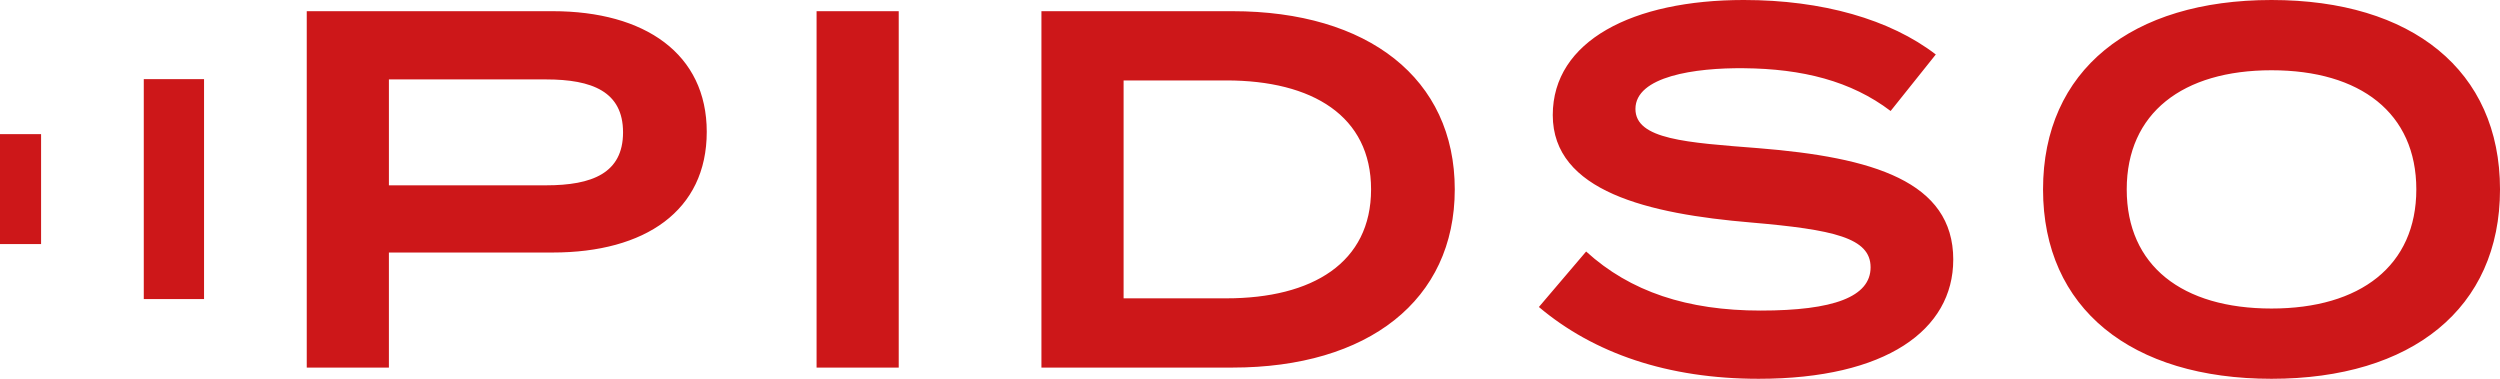
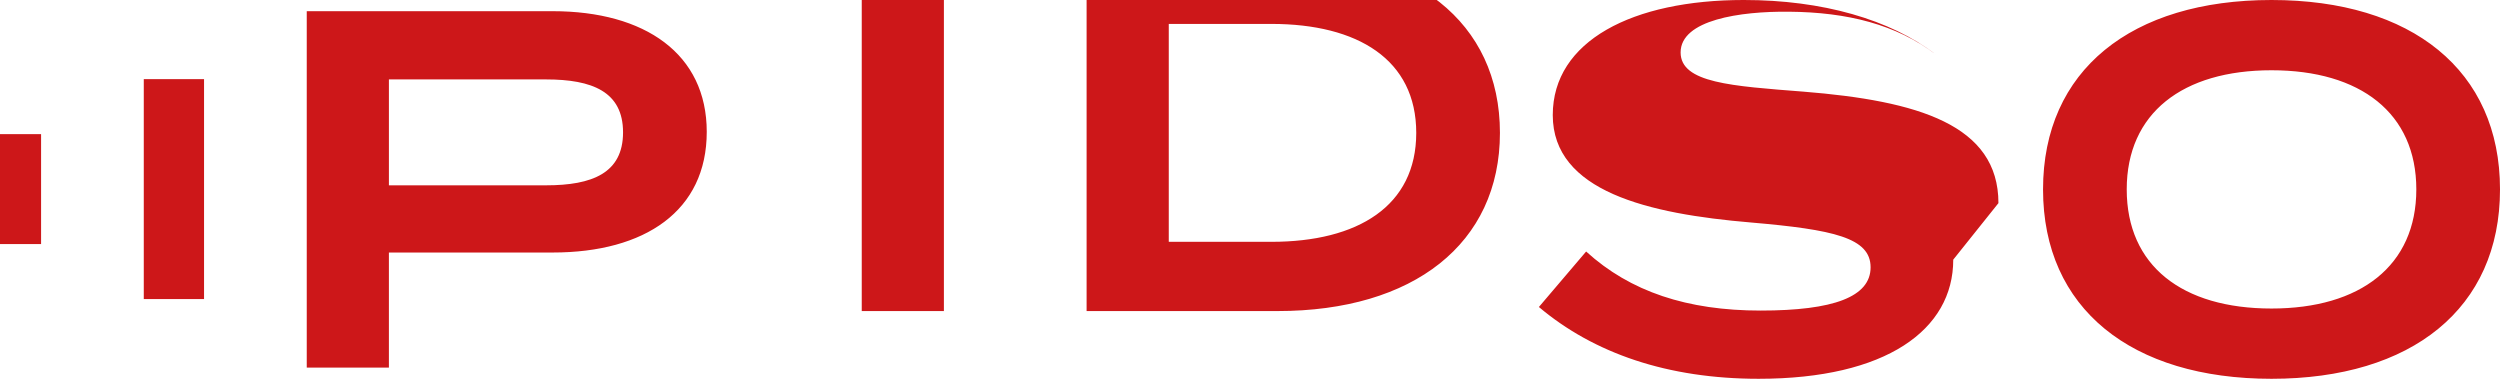
<svg xmlns="http://www.w3.org/2000/svg" height="35" viewBox="0 0 231 35" width="231">
-   <path d="m0 12.393h3.796v10.159h-3.796zm13.285-5.08h5.569v20.318h-5.569zm44.284 4.918c0-3.763-2.847-4.893-7.117-4.893h-14.517v9.785h14.517c4.27 0 7.117-1.129 7.117-4.893m7.734-.047c0 7.292-5.693 11.149-14.234 11.149h-15.135v10.632h-7.591v-32.931h22.726c8.54 0 14.234 3.952 14.234 11.15m157.964 5.316c0-7.057-5.172-11.008-13.38-11.008-8.207 0-13.378 3.952-13.378 11.008 0 7.056 5.124 11.008 13.378 11.008 8.208 0 13.38-3.952 13.38-11.008m-34.491 0c0-11.008 8.159-17.5 21.111-17.5 12.952 0 21.113 6.492 21.113 17.5 0 11.008-8.161 17.5-21.113 17.5-12.952 0-21.111-6.492-21.111-17.5m-8.297 6.492c0 6.492-6.214 11.008-17.981 11.008-8.397 0-15.229-2.352-20.306-6.633l4.365-5.127c4.081 3.716 9.347 5.457 16.131 5.457 6.737 0 10.153-1.271 10.153-3.999 0-2.728-3.415-3.481-11.055-4.14-9.488-.8-18.312-2.87-18.312-9.926 0-6.869 7.401-10.632 17.649-10.632 7.259 0 13.521 1.788 17.743 5.034l-4.174 5.222c-3.654-2.776-8.16-3.905-13.569-3.952-4.507-.047-10.01.752-10.01 3.763 0 2.823 4.744 3.105 11.339 3.622 10.579.847 18.028 3.058 18.028 10.302m-53.794-6.492c0-6.775-5.408-10.067-13.379-10.067h-9.488v20.134h9.488c7.971 0 13.379-3.293 13.379-10.067m7.733 0c0 10.255-8.018 16.465-20.543 16.465h-17.649v-32.93h17.649c12.525 0 20.543 6.21 20.543 16.465m-58.969-16.465h7.591v32.93h-7.591z" fill="#cd1719" />
+   <path d="m0 12.393h3.796v10.159h-3.796zm13.285-5.08h5.569v20.318h-5.569zm44.284 4.918c0-3.763-2.847-4.893-7.117-4.893h-14.517v9.785h14.517c4.27 0 7.117-1.129 7.117-4.893m7.734-.047c0 7.292-5.693 11.149-14.234 11.149h-15.135v10.632h-7.591v-32.931h22.726c8.54 0 14.234 3.952 14.234 11.15m157.964 5.316c0-7.057-5.172-11.008-13.38-11.008-8.207 0-13.378 3.952-13.378 11.008 0 7.056 5.124 11.008 13.378 11.008 8.208 0 13.38-3.952 13.38-11.008m-34.491 0c0-11.008 8.159-17.5 21.111-17.5 12.952 0 21.113 6.492 21.113 17.5 0 11.008-8.161 17.5-21.113 17.5-12.952 0-21.111-6.492-21.111-17.5m-8.297 6.492c0 6.492-6.214 11.008-17.981 11.008-8.397 0-15.229-2.352-20.306-6.633l4.365-5.127c4.081 3.716 9.347 5.457 16.131 5.457 6.737 0 10.153-1.271 10.153-3.999 0-2.728-3.415-3.481-11.055-4.14-9.488-.8-18.312-2.87-18.312-9.926 0-6.869 7.401-10.632 17.649-10.632 7.259 0 13.521 1.788 17.743 5.034c-3.654-2.776-8.16-3.905-13.569-3.952-4.507-.047-10.01.752-10.01 3.763 0 2.823 4.744 3.105 11.339 3.622 10.579.847 18.028 3.058 18.028 10.302m-53.794-6.492c0-6.775-5.408-10.067-13.379-10.067h-9.488v20.134h9.488c7.971 0 13.379-3.293 13.379-10.067m7.733 0c0 10.255-8.018 16.465-20.543 16.465h-17.649v-32.93h17.649c12.525 0 20.543 6.21 20.543 16.465m-58.969-16.465h7.591v32.93h-7.591z" fill="#cd1719" />
</svg>